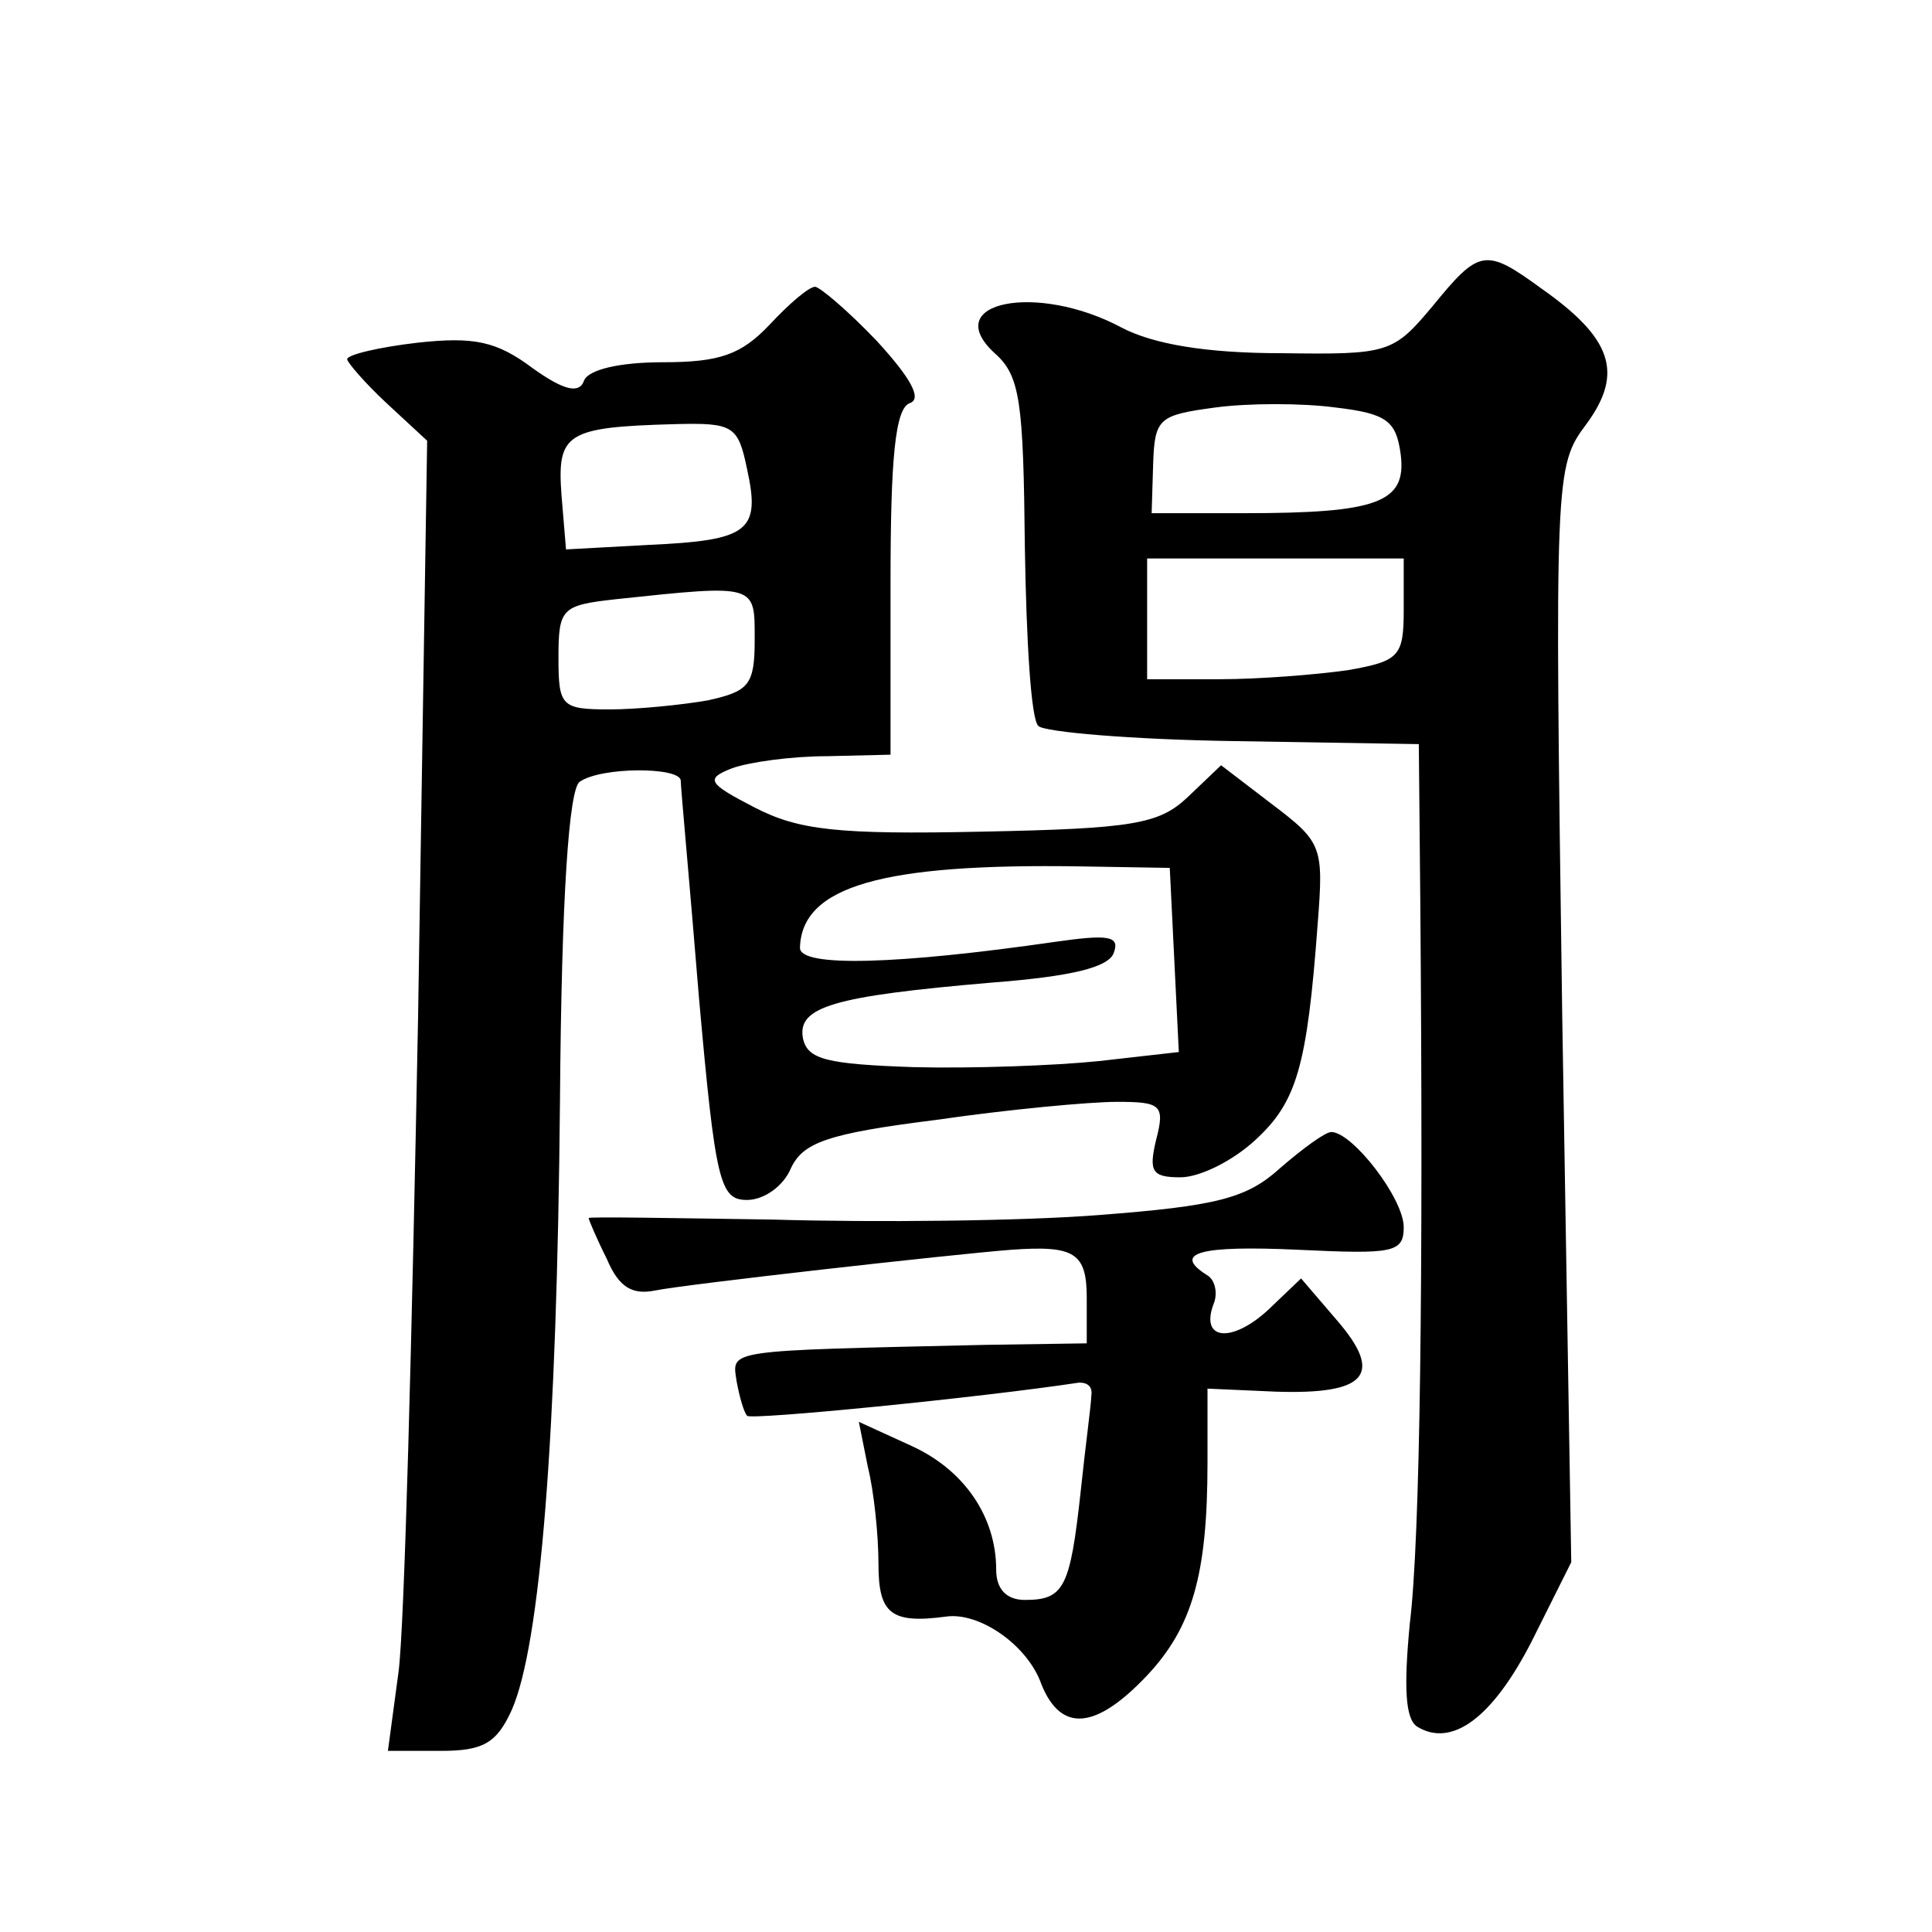
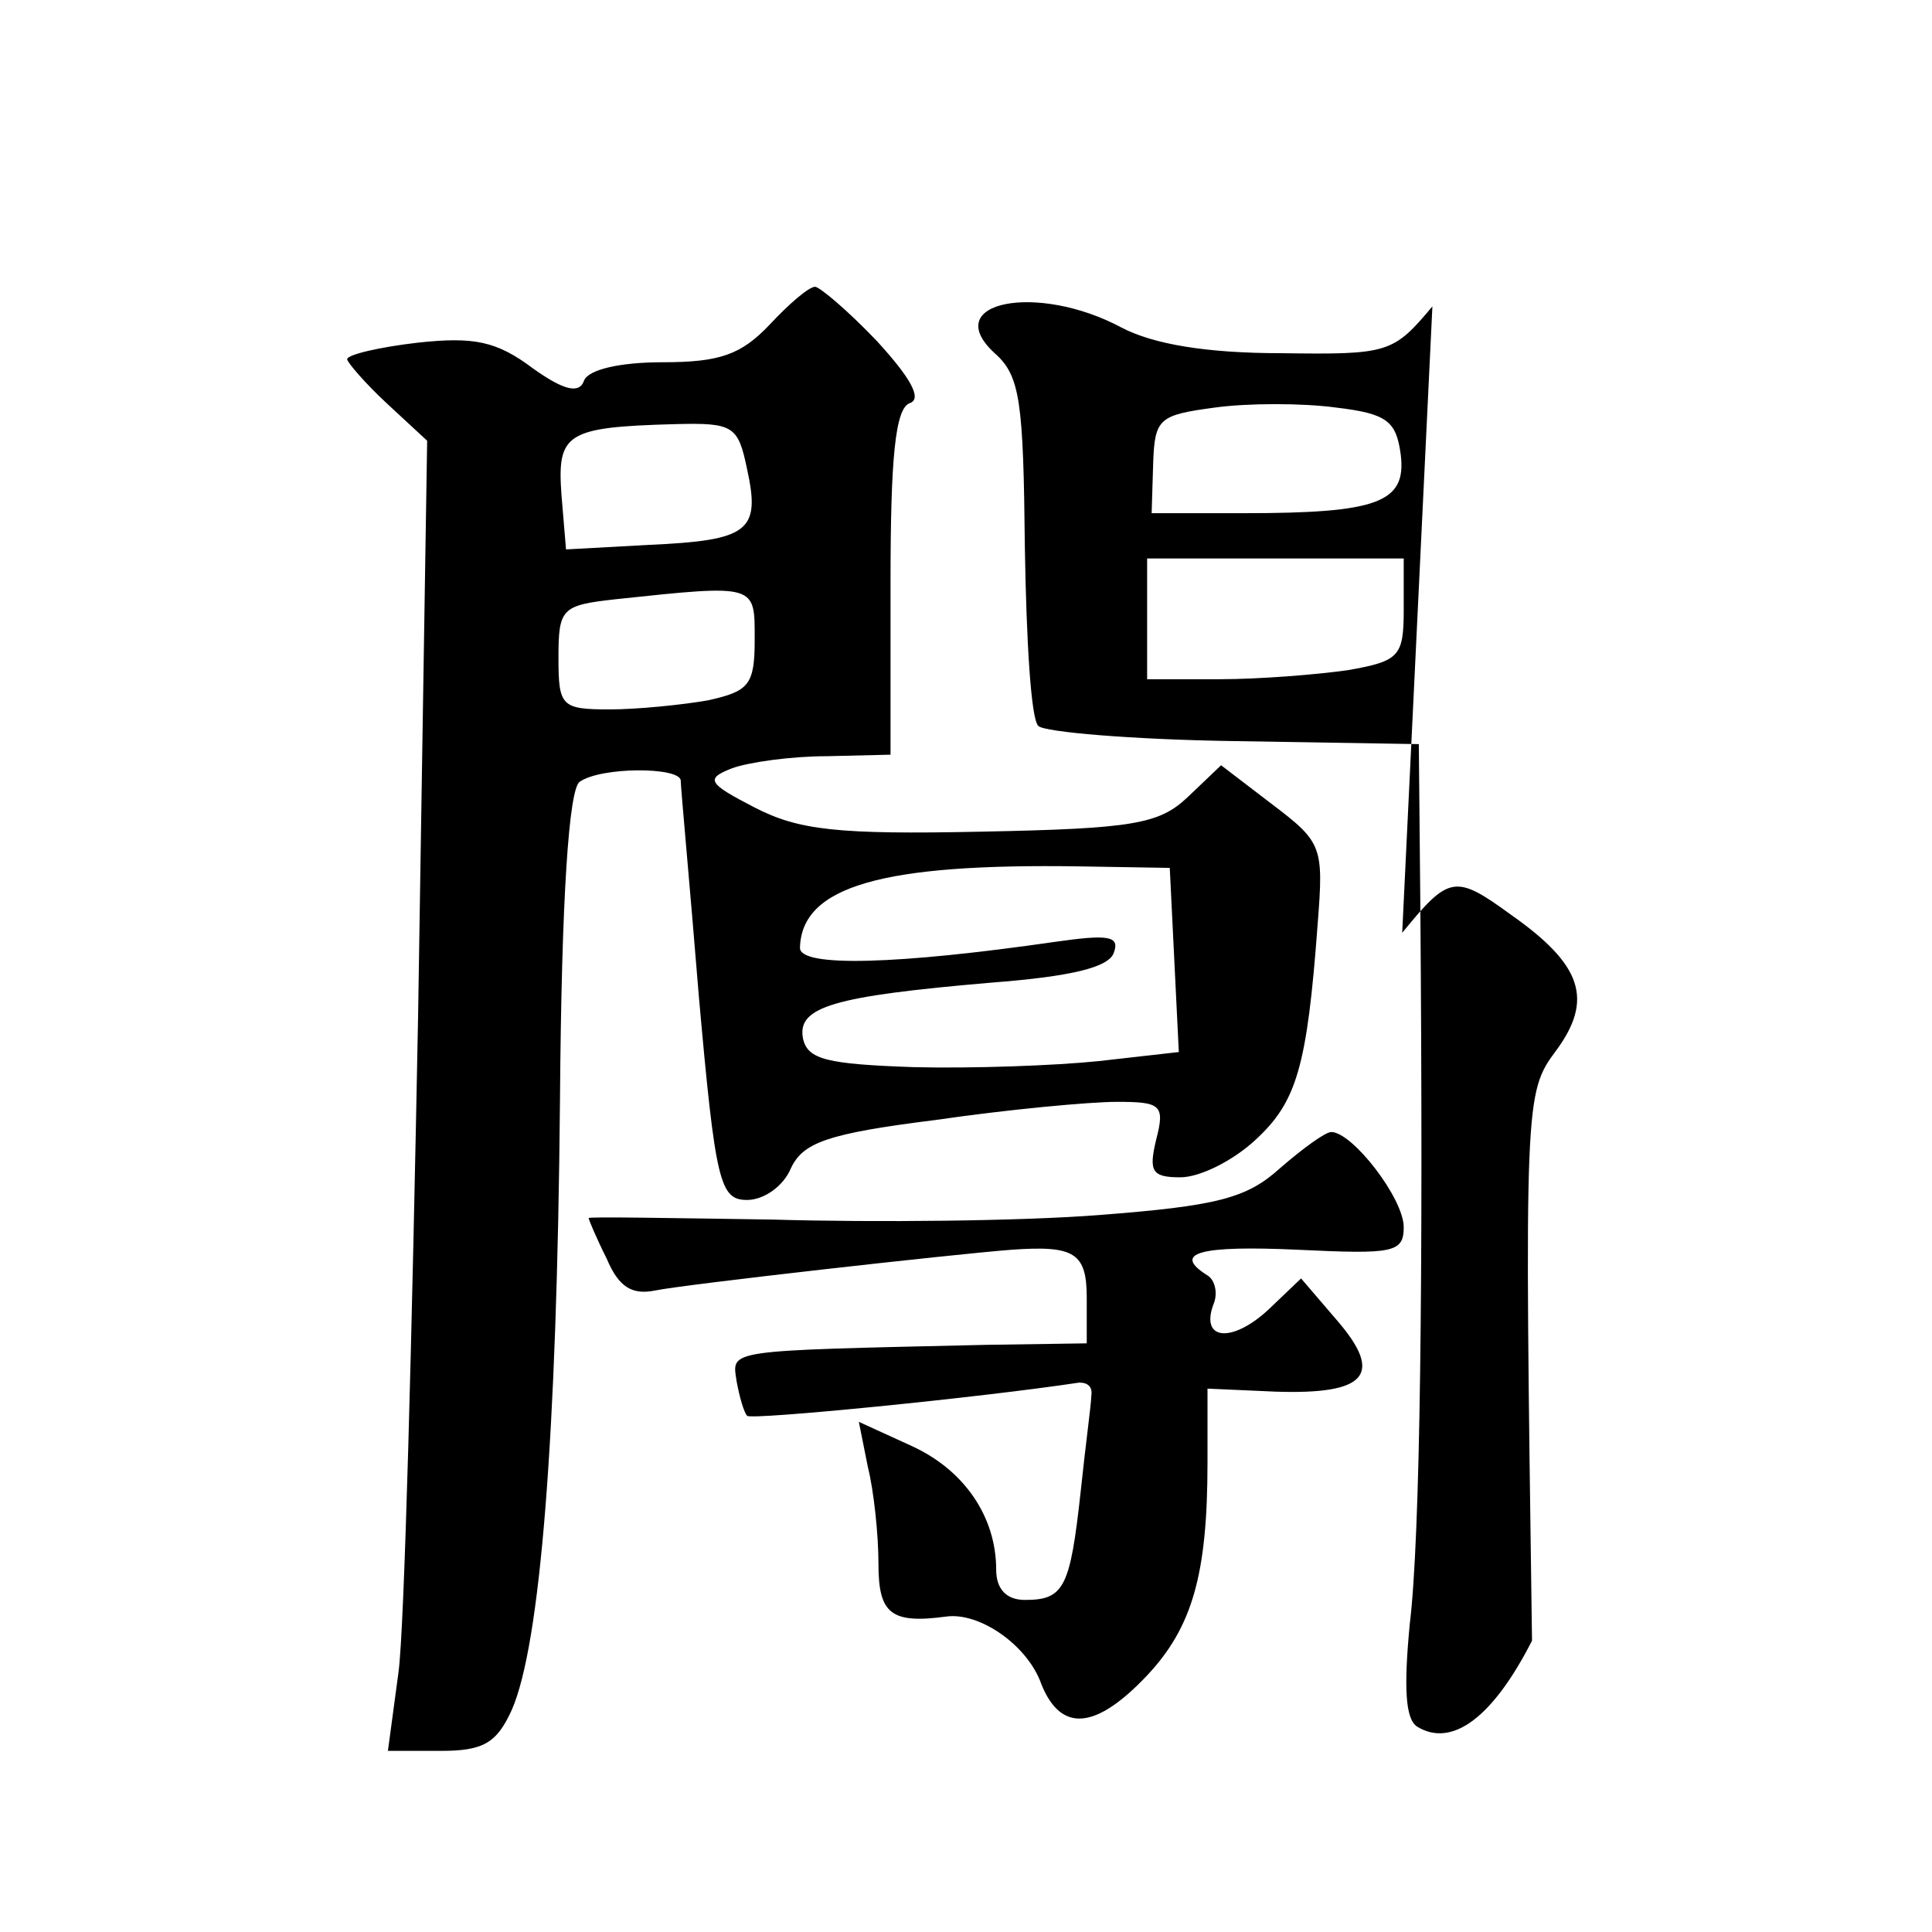
<svg xmlns="http://www.w3.org/2000/svg" version="1.0" width="128pt" height="128pt" viewBox="0 0 128 128" preserveAspectRatio="xMidYMid meet">
  <g transform="translate(0,128) scale(0.1,-0.1)" fill="#0" stroke="none">
-     <path d="M949 1077 c-26 -31 -29 -32 -100 -31 -50 0 -85 6 -106 17 -56 30 -121 17 -84 -17 17 -15 19 -32 20 -129 1 -61 4 -114 9 -118 4 -4 62 -9 130 -10 l122 -2 1 -106 c2 -248 0 -420 -7 -477 -4 -42 -3 -63 5 -68 23 -14 50 6 76 57 l26 52 -6 363 c-5 358 -5 363 16 391 25 34 17 57 -30 90 -37 27 -41 26 -72 -12z m-21 -98 c4 -32 -15 -39 -104 -39 l-61 0 1 33 c1 30 4 32 41 37 22 3 58 3 80 0 34 -4 40 -9 43 -31z m2 -103 c0 -31 -3 -34 -37 -40 -21 -3 -59 -6 -85 -6 l-48 0 0 40 0 40 85 0 85 0 0 -34z M510 1065 c-19 -20 -33 -25 -71 -25 -29 0 -49 -5 -52 -12 -3 -9 -13 -7 -34 8 -24 18 -39 21 -76 17 -26 -3 -47 -8 -47 -11 0 -2 12 -16 26 -29 l27 -25 -6 -381 c-4 -210 -9 -406 -13 -435 l-7 -52 35 0 c28 0 37 5 47 27 19 43 30 181 32 404 1 136 6 206 13 211 14 10 66 10 67 1 0 -5 6 -69 12 -143 11 -124 14 -135 32 -135 11 0 24 9 29 21 8 17 24 23 96 32 48 7 102 12 120 12 29 0 32 -2 26 -25 -5 -21 -3 -25 16 -25 13 0 35 11 50 25 27 25 34 48 41 143 4 51 3 54 -30 79 l-34 26 -22 -21 c-19 -18 -36 -21 -137 -23 -95 -2 -121 1 -150 16 -31 16 -33 19 -15 26 11 4 39 8 63 8 l42 1 0 114 c0 82 3 116 13 119 8 3 0 17 -22 41 -19 20 -38 36 -41 36 -4 0 -17 -11 -30 -25z m-15 -96 c9 -41 1 -47 -65 -50 l-55 -3 -3 36 c-3 41 3 45 75 47 39 1 42 -1 48 -30z m5 -113 c0 -30 -4 -34 -31 -40 -17 -3 -47 -6 -65 -6 -32 0 -34 2 -34 34 0 33 2 35 38 39 94 10 92 10 92 -27z m278 -212 l3 -61 -53 -6 c-29 -3 -84 -5 -123 -4 -57 2 -70 5 -73 19 -4 21 20 28 125 37 52 4 78 10 81 20 4 11 -4 12 -39 7 -104 -15 -169 -17 -169 -4 1 41 55 56 185 54 l60 -1 3 -61z M848 506 c-22 -20 -42 -25 -120 -31 -51 -4 -148 -5 -216 -3 -67 1 -122 2 -122 1 0 -1 5 -13 12 -27 8 -19 17 -24 32 -21 19 4 197 24 236 27 42 3 50 -2 50 -32 l0 -30 -67 -1 c-174 -4 -168 -3 -165 -24 2 -11 5 -21 7 -23 2 -3 154 12 220 22 6 0 9 -3 8 -9 0 -5 -4 -34 -7 -63 -7 -64 -11 -72 -37 -72 -12 0 -19 7 -19 20 0 35 -21 66 -56 82 l-35 16 6 -30 c4 -16 7 -45 7 -64 0 -33 8 -40 45 -35 22 3 54 -19 63 -45 13 -32 36 -30 70 6 30 32 40 67 40 141 l0 49 45 -2 c60 -2 72 11 41 47 l-24 28 -22 -21 c-24 -22 -45 -20 -36 4 3 7 1 16 -4 19 -24 15 -5 20 60 17 63 -3 70 -2 70 15 0 19 -34 63 -48 63 -4 0 -19 -11 -34 -24z" />
+     <path d="M949 1077 c-26 -31 -29 -32 -100 -31 -50 0 -85 6 -106 17 -56 30 -121 17 -84 -17 17 -15 19 -32 20 -129 1 -61 4 -114 9 -118 4 -4 62 -9 130 -10 l122 -2 1 -106 c2 -248 0 -420 -7 -477 -4 -42 -3 -63 5 -68 23 -14 50 6 76 57 c-5 358 -5 363 16 391 25 34 17 57 -30 90 -37 27 -41 26 -72 -12z m-21 -98 c4 -32 -15 -39 -104 -39 l-61 0 1 33 c1 30 4 32 41 37 22 3 58 3 80 0 34 -4 40 -9 43 -31z m2 -103 c0 -31 -3 -34 -37 -40 -21 -3 -59 -6 -85 -6 l-48 0 0 40 0 40 85 0 85 0 0 -34z M510 1065 c-19 -20 -33 -25 -71 -25 -29 0 -49 -5 -52 -12 -3 -9 -13 -7 -34 8 -24 18 -39 21 -76 17 -26 -3 -47 -8 -47 -11 0 -2 12 -16 26 -29 l27 -25 -6 -381 c-4 -210 -9 -406 -13 -435 l-7 -52 35 0 c28 0 37 5 47 27 19 43 30 181 32 404 1 136 6 206 13 211 14 10 66 10 67 1 0 -5 6 -69 12 -143 11 -124 14 -135 32 -135 11 0 24 9 29 21 8 17 24 23 96 32 48 7 102 12 120 12 29 0 32 -2 26 -25 -5 -21 -3 -25 16 -25 13 0 35 11 50 25 27 25 34 48 41 143 4 51 3 54 -30 79 l-34 26 -22 -21 c-19 -18 -36 -21 -137 -23 -95 -2 -121 1 -150 16 -31 16 -33 19 -15 26 11 4 39 8 63 8 l42 1 0 114 c0 82 3 116 13 119 8 3 0 17 -22 41 -19 20 -38 36 -41 36 -4 0 -17 -11 -30 -25z m-15 -96 c9 -41 1 -47 -65 -50 l-55 -3 -3 36 c-3 41 3 45 75 47 39 1 42 -1 48 -30z m5 -113 c0 -30 -4 -34 -31 -40 -17 -3 -47 -6 -65 -6 -32 0 -34 2 -34 34 0 33 2 35 38 39 94 10 92 10 92 -27z m278 -212 l3 -61 -53 -6 c-29 -3 -84 -5 -123 -4 -57 2 -70 5 -73 19 -4 21 20 28 125 37 52 4 78 10 81 20 4 11 -4 12 -39 7 -104 -15 -169 -17 -169 -4 1 41 55 56 185 54 l60 -1 3 -61z M848 506 c-22 -20 -42 -25 -120 -31 -51 -4 -148 -5 -216 -3 -67 1 -122 2 -122 1 0 -1 5 -13 12 -27 8 -19 17 -24 32 -21 19 4 197 24 236 27 42 3 50 -2 50 -32 l0 -30 -67 -1 c-174 -4 -168 -3 -165 -24 2 -11 5 -21 7 -23 2 -3 154 12 220 22 6 0 9 -3 8 -9 0 -5 -4 -34 -7 -63 -7 -64 -11 -72 -37 -72 -12 0 -19 7 -19 20 0 35 -21 66 -56 82 l-35 16 6 -30 c4 -16 7 -45 7 -64 0 -33 8 -40 45 -35 22 3 54 -19 63 -45 13 -32 36 -30 70 6 30 32 40 67 40 141 l0 49 45 -2 c60 -2 72 11 41 47 l-24 28 -22 -21 c-24 -22 -45 -20 -36 4 3 7 1 16 -4 19 -24 15 -5 20 60 17 63 -3 70 -2 70 15 0 19 -34 63 -48 63 -4 0 -19 -11 -34 -24z" />
  </g>
</svg>